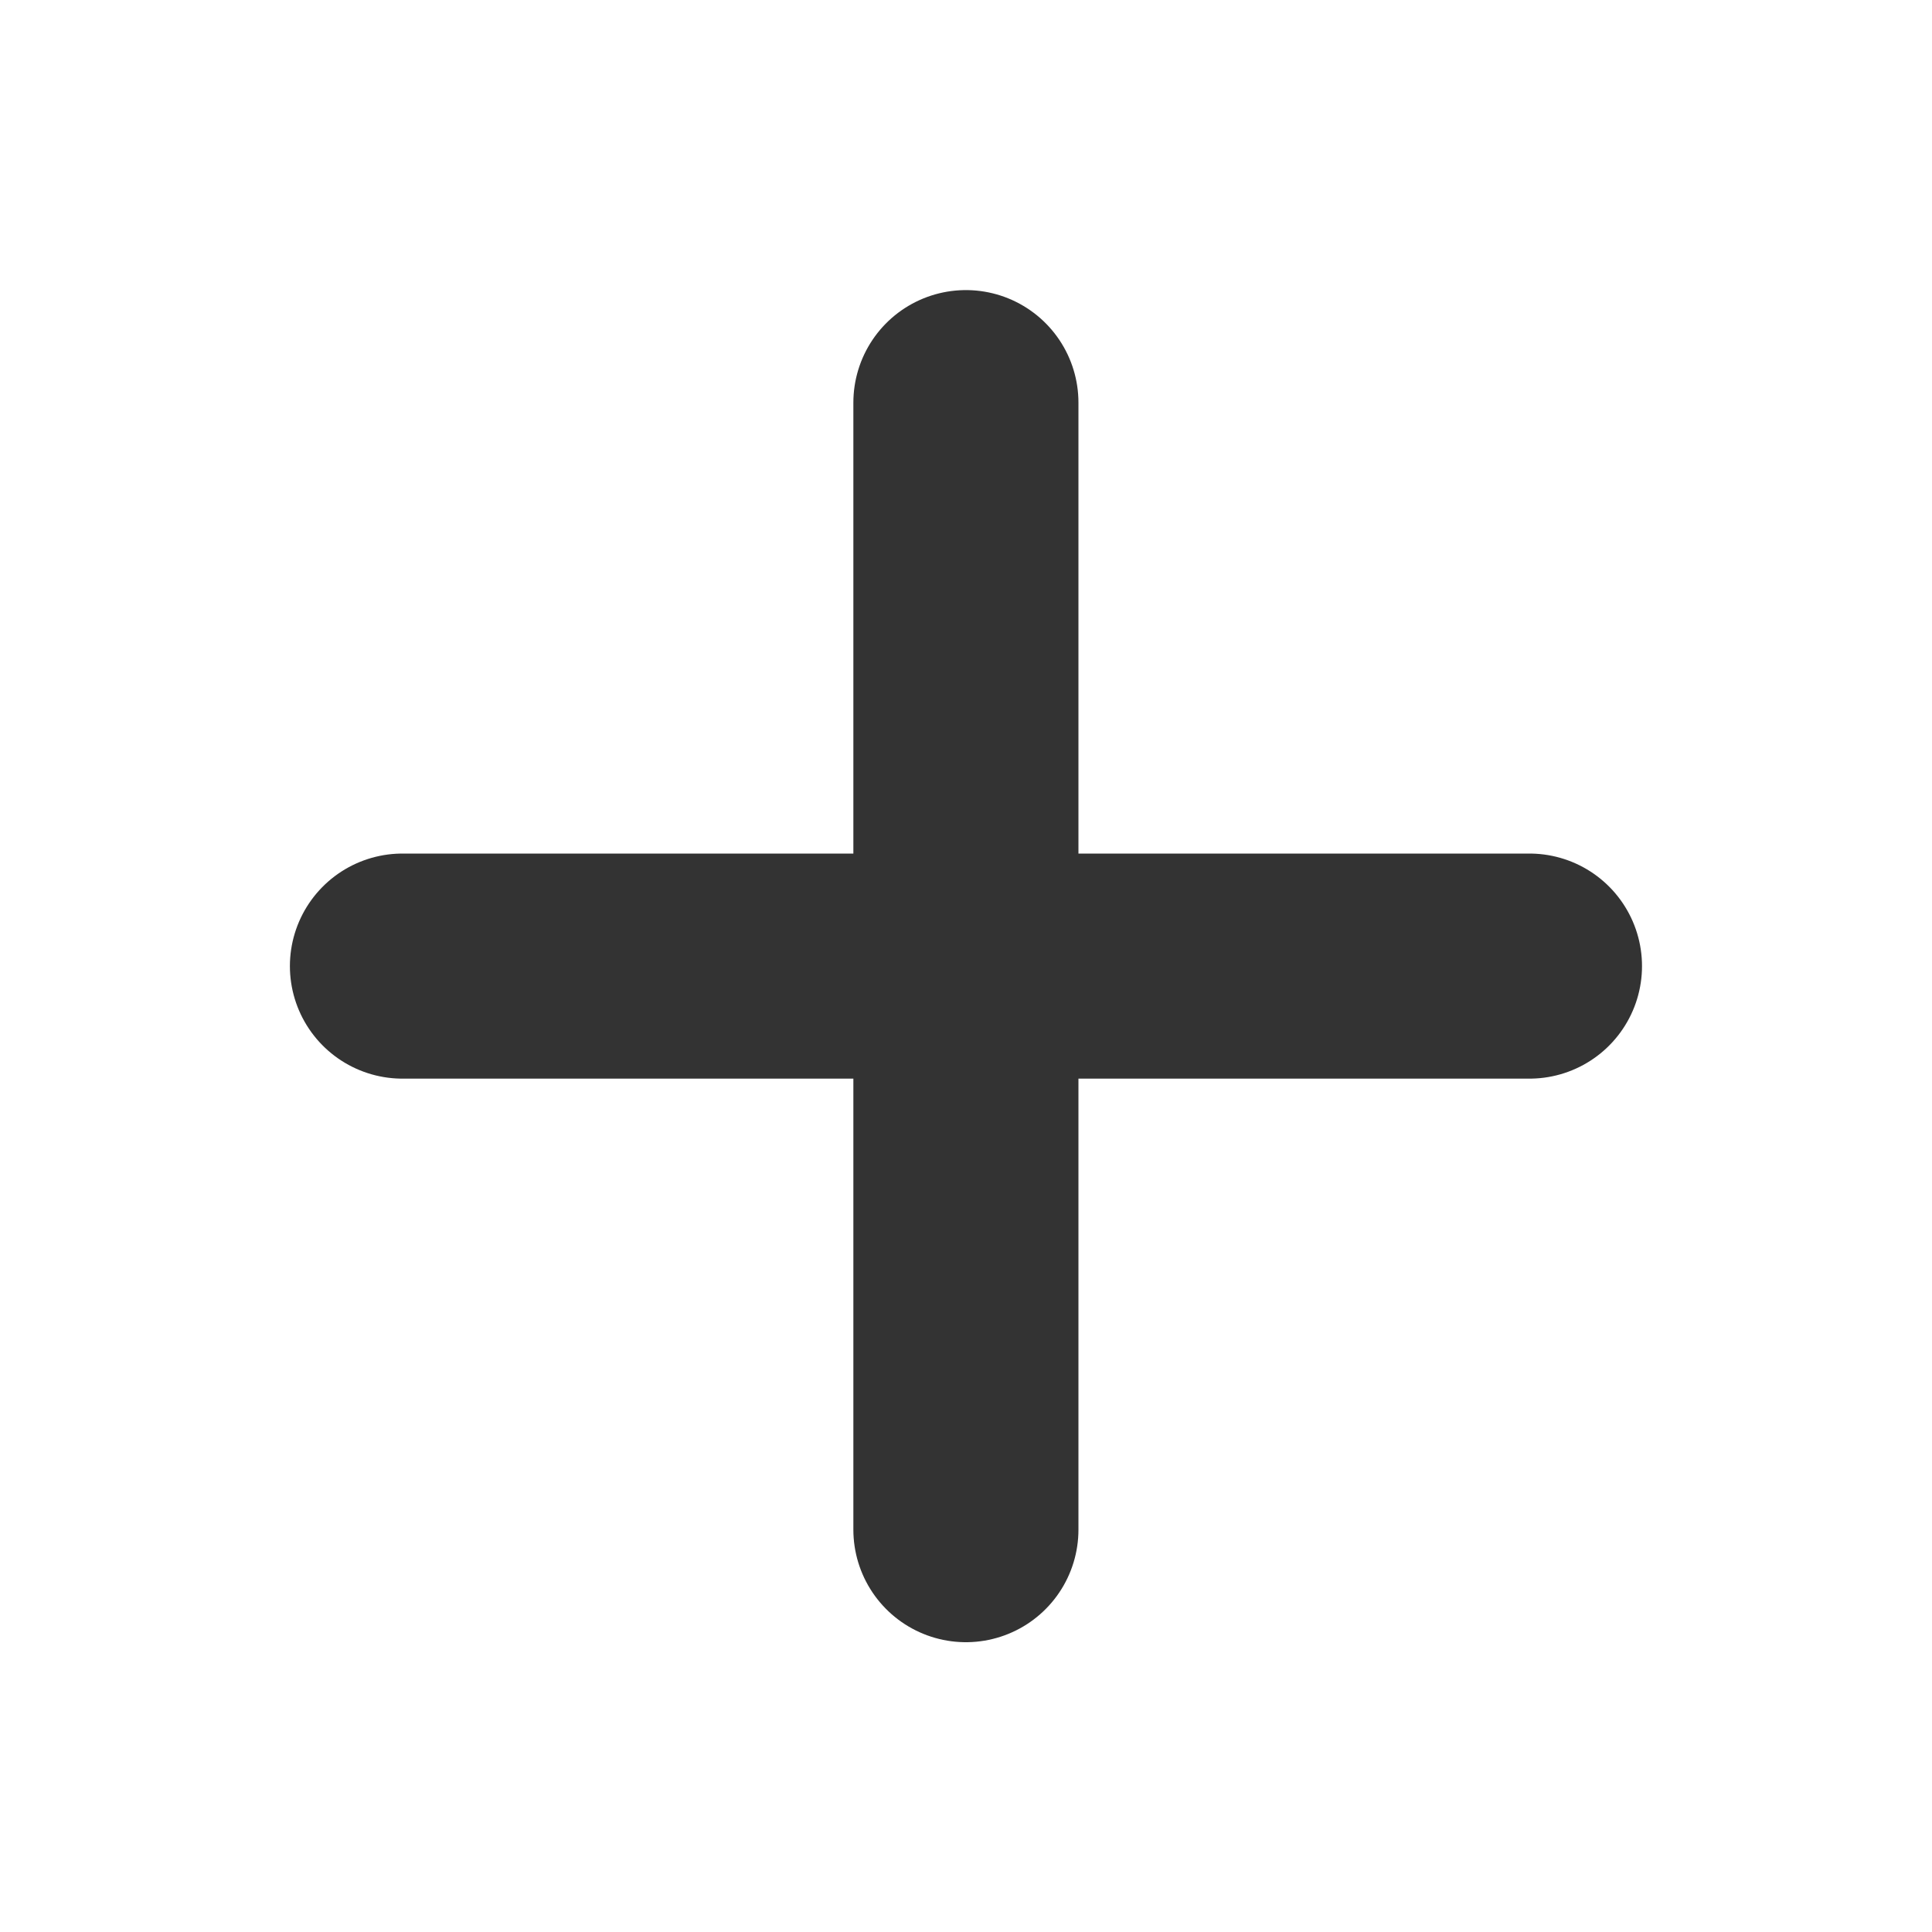
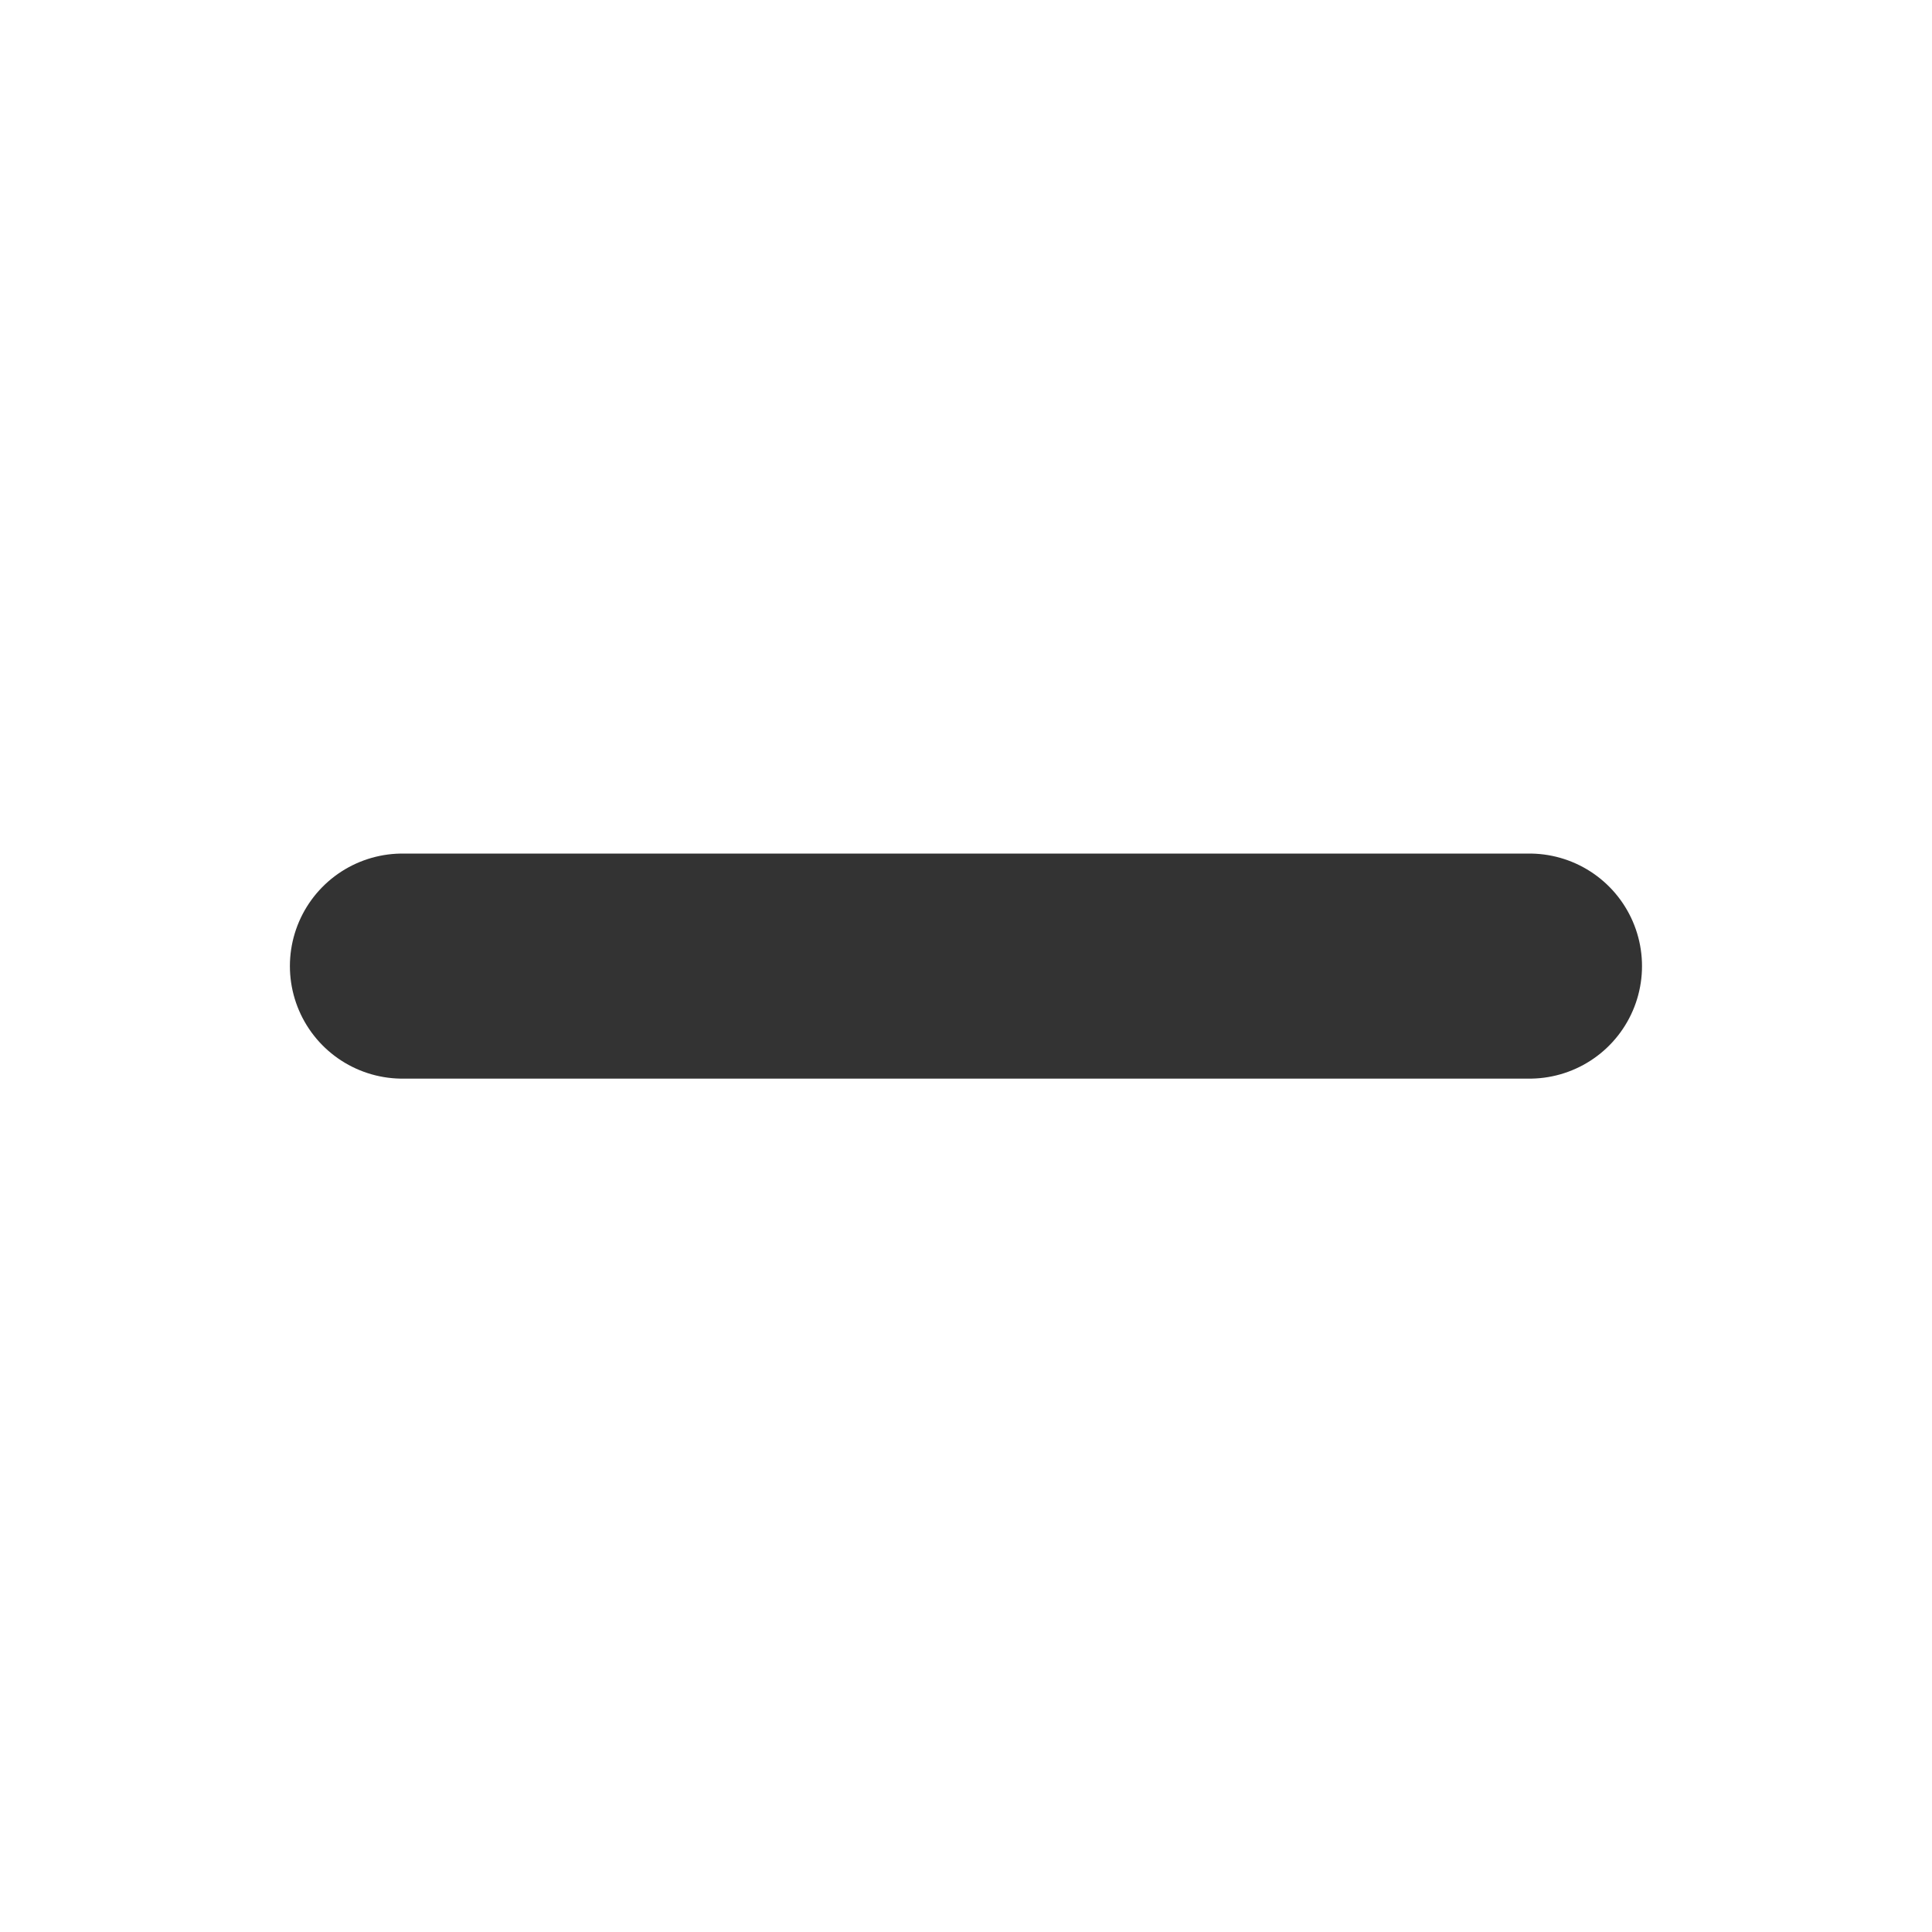
<svg xmlns="http://www.w3.org/2000/svg" width="20" height="20" viewBox="0 0 20 20" fill="none">
-   <path d="M4.166 10.001H15.833M9.999 15.835V4.168" stroke="#333333" stroke-width="2.33" stroke-linecap="round" stroke-linejoin="round" />
+   <path d="M4.166 10.001H15.833M9.999 15.835" stroke="#333333" stroke-width="2.33" stroke-linecap="round" stroke-linejoin="round" />
</svg>